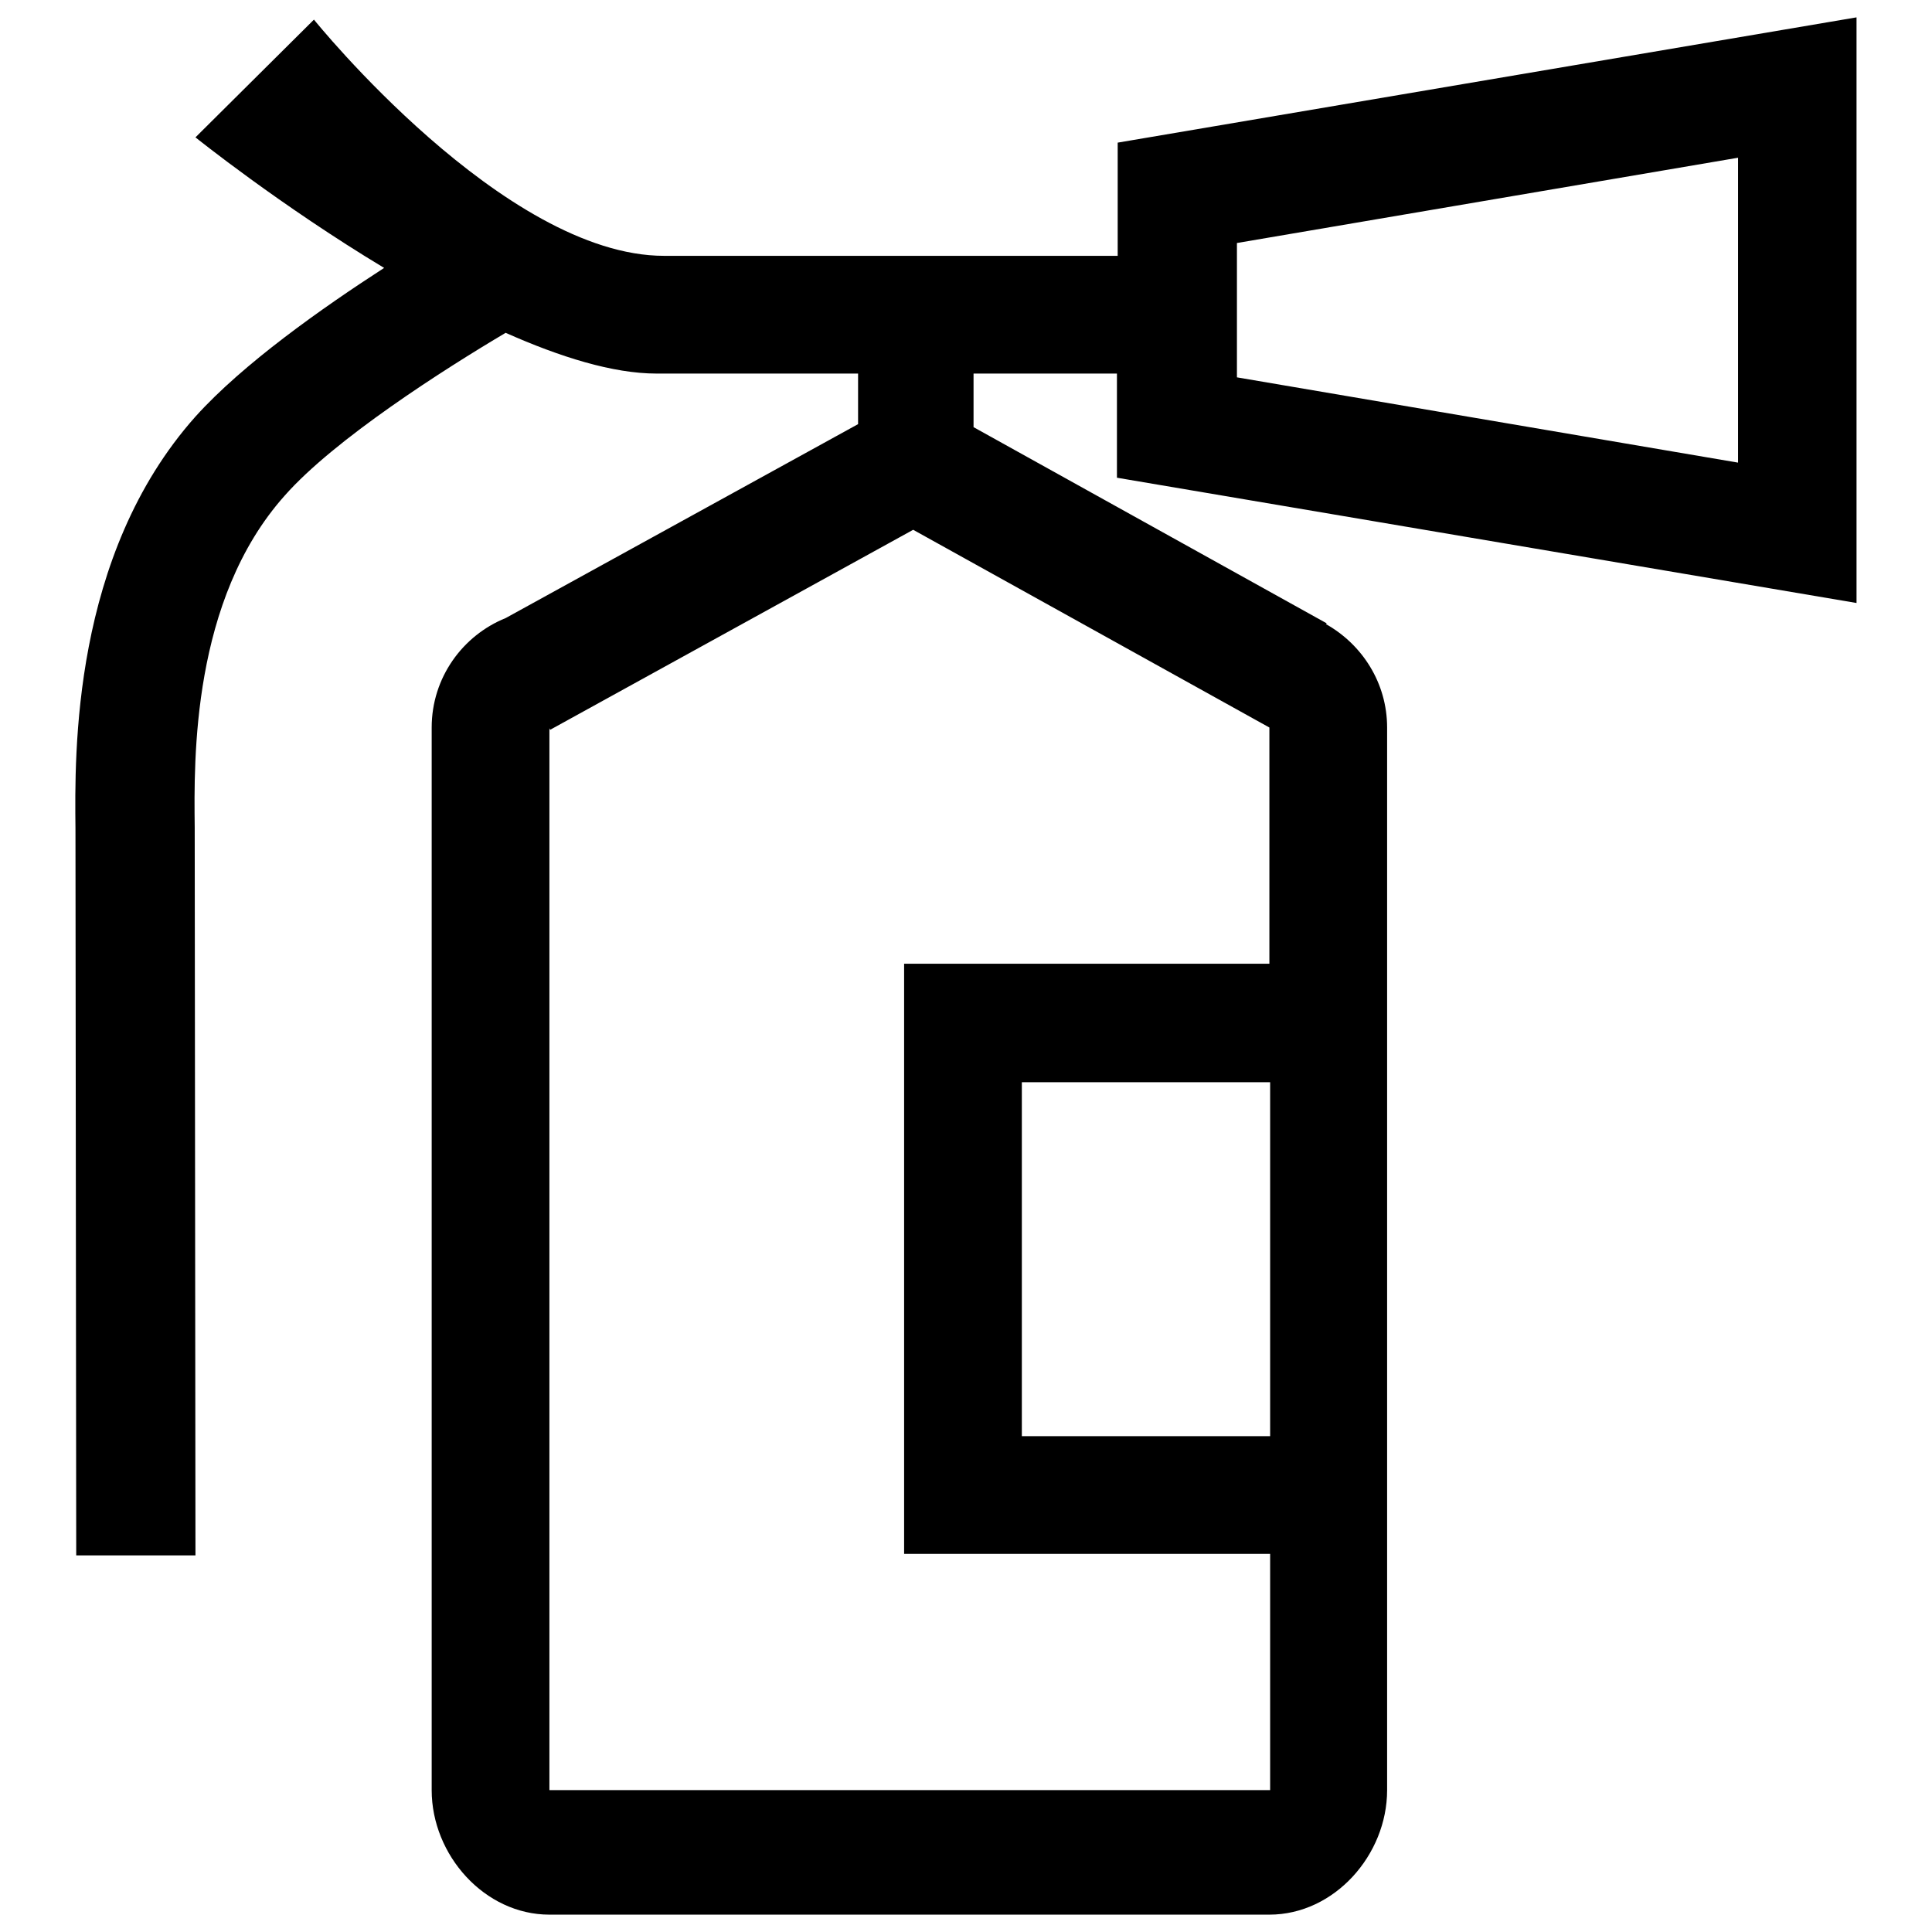
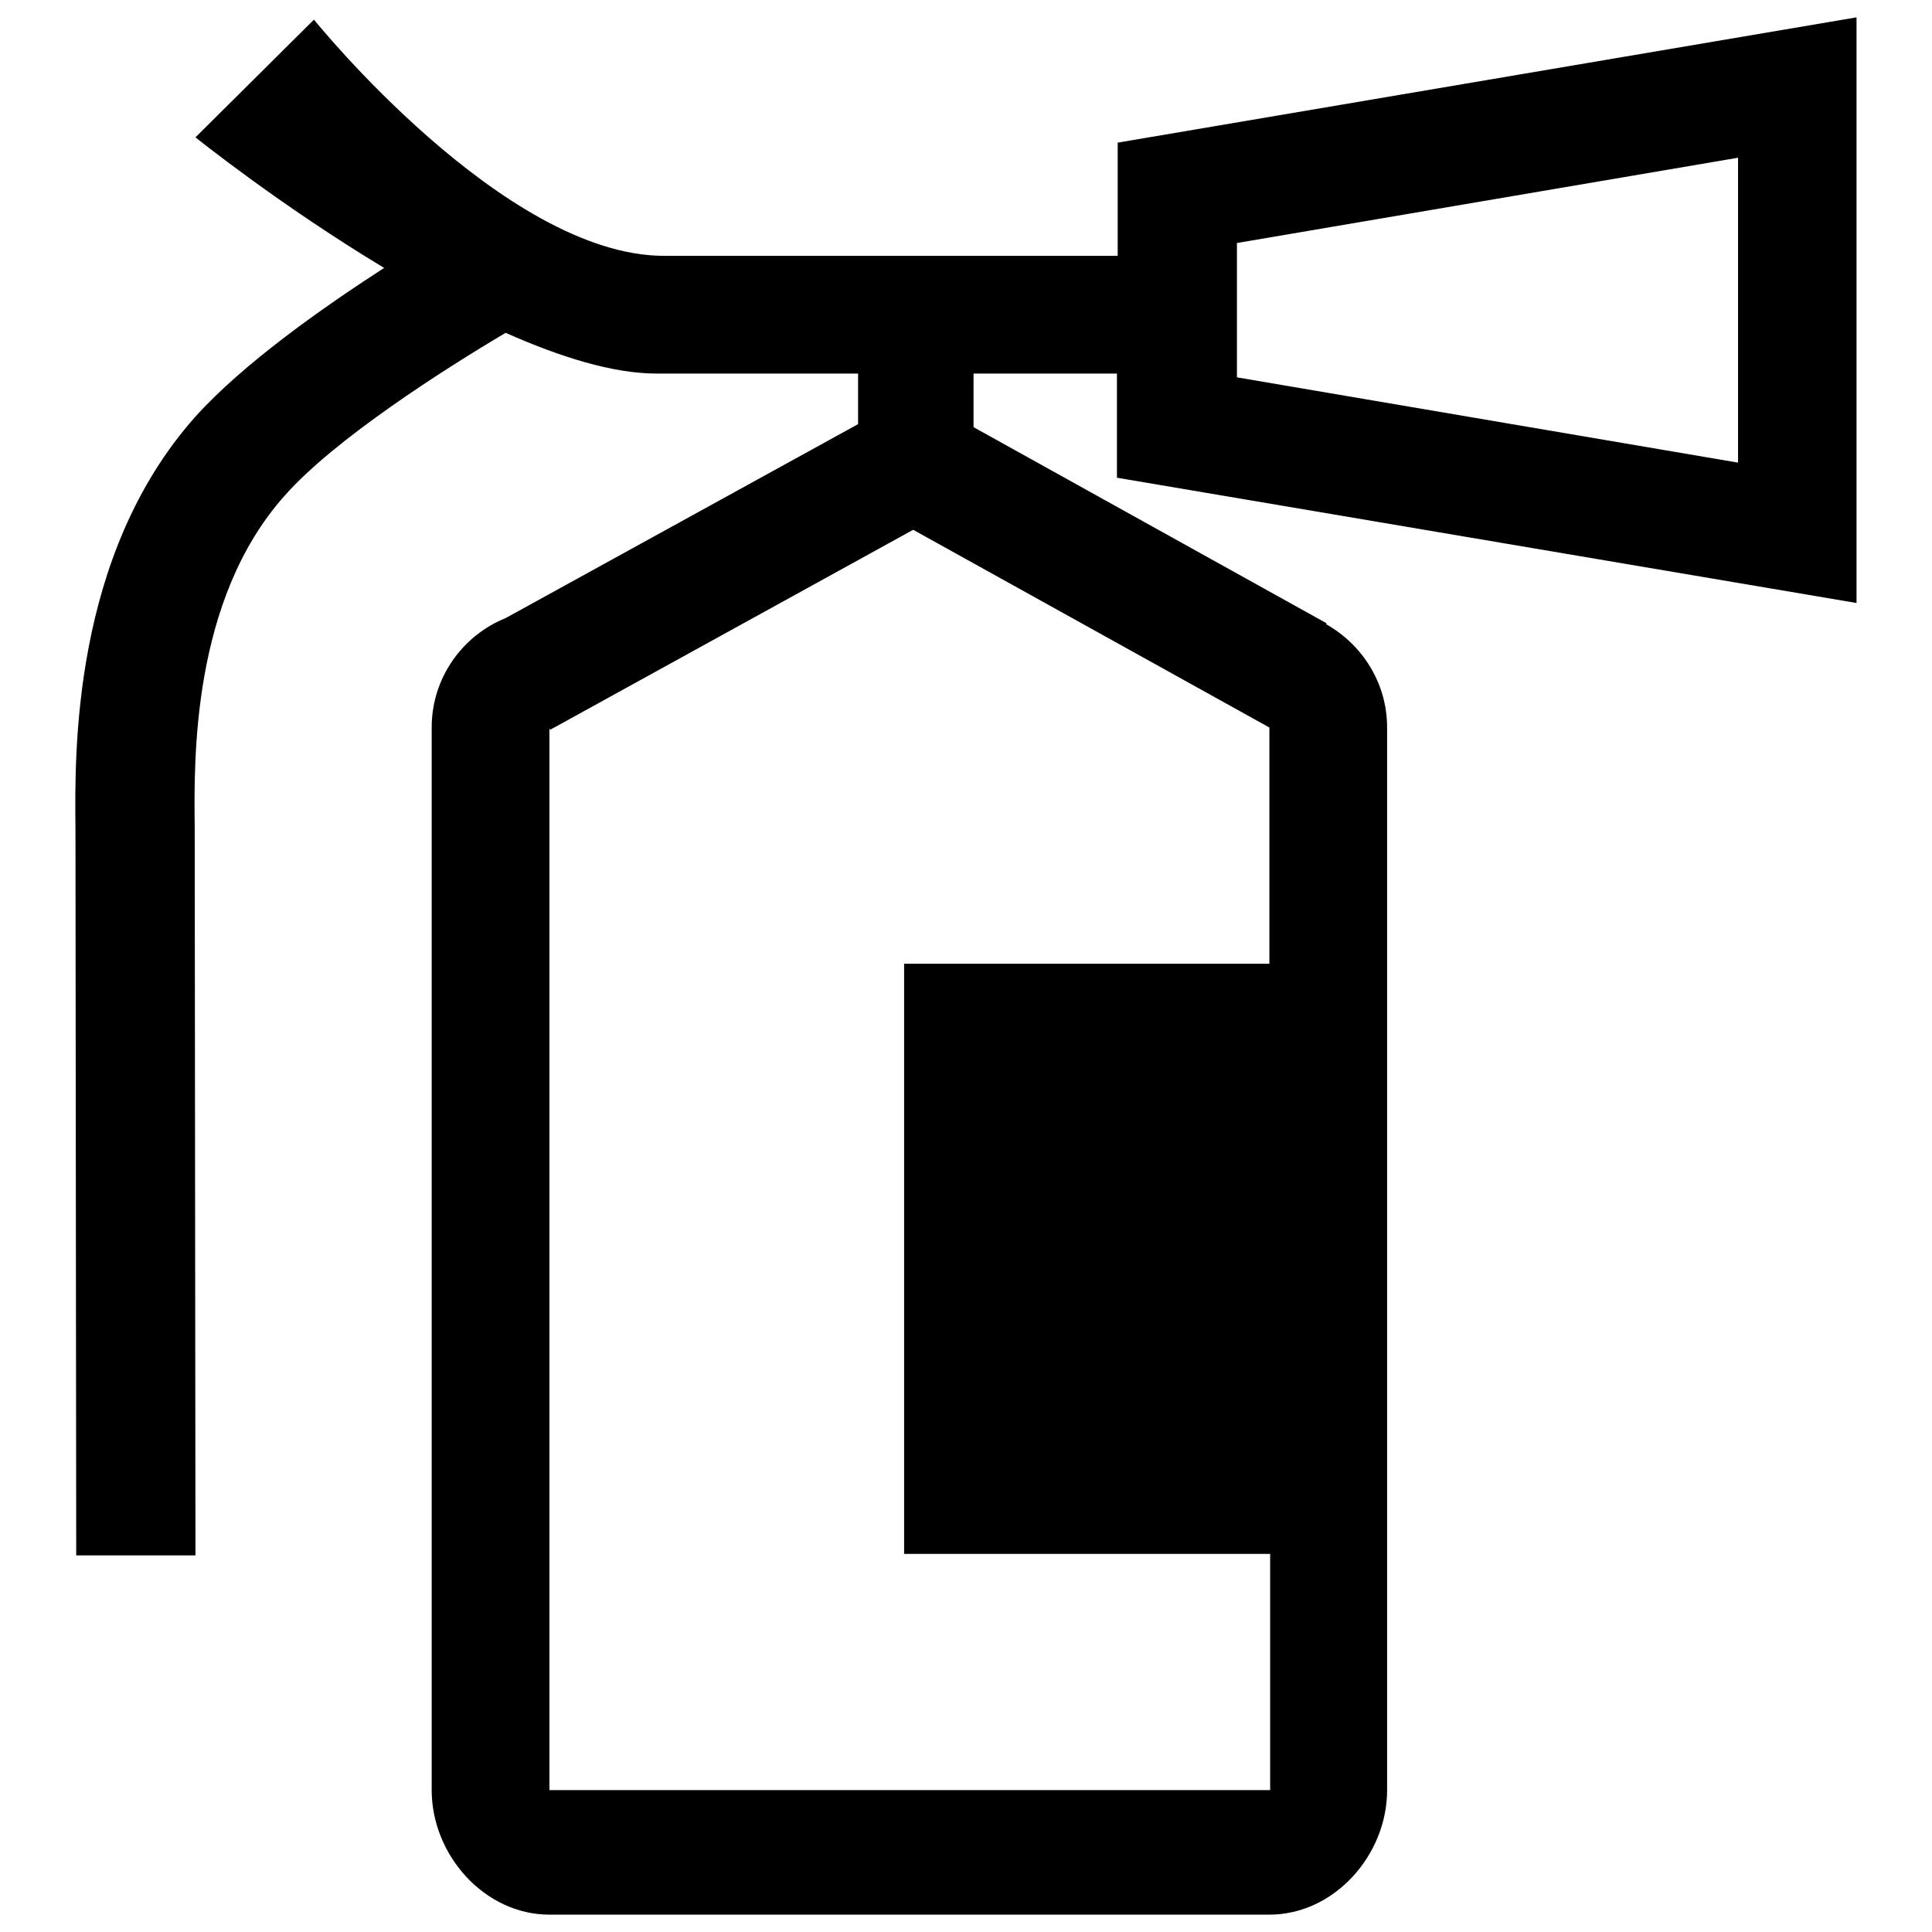
<svg xmlns="http://www.w3.org/2000/svg" version="1.1" x="0px" y="0px" viewBox="0 0 256 256" enable-background="new 0 0 256 256" xml:space="preserve">
  <g>
-     <path fill="#000000" d="M246,79.9V2.3l-97.9,16.6v15c-9.7,0-41.1,0-60.1,0c-21.2,0-46.4-31.3-46.4-31.3L25.9,18.2 c0,0,11.2,9,25,17.3c-8.2,5.3-18.7,12.7-25,19.7C9.5,73.6,9.9,99.9,10,109.8c0,0.7,0.1,95.6,0.1,96.3l15.8,0 c0-0.8-0.1-95.7-0.1-96.5c-0.1-9-0.4-30.1,11.9-43.9c6.6-7.5,21.2-16.8,29.3-21.6c7.2,3.2,14.2,5.4,20,5.4c7.5,0,17.2,0,26.7,0v6.7 L67,81.9c-5.7,2.3-9.8,7.9-9.8,14.5v140.8c0,8.6,7,16.5,15.6,16.5h95.4c8.6,0,15.6-7.9,15.6-16.5V96.4c0-5.9-3.3-11-8.1-13.7 l0.1-0.1l-46.8-26v-7.1c8.3,0,15.2,0,19,0v13.8L246,79.9z M168.3,190.3h-32.9v-46.9h32.9V190.3z M168.3,127.7h-48.5v78.2h48.5v31.3 H72.8V111.1h0V96.5l0.1,0.2L121,70.2l47.2,26.2l0,0.1V127.7z M163.9,32.2l66.4-11.3v40.4L163.9,50V32.2z" />
+     <path fill="#000000" d="M246,79.9V2.3l-97.9,16.6v15c-9.7,0-41.1,0-60.1,0c-21.2,0-46.4-31.3-46.4-31.3L25.9,18.2 c0,0,11.2,9,25,17.3c-8.2,5.3-18.7,12.7-25,19.7C9.5,73.6,9.9,99.9,10,109.8c0,0.7,0.1,95.6,0.1,96.3l15.8,0 c0-0.8-0.1-95.7-0.1-96.5c-0.1-9-0.4-30.1,11.9-43.9c6.6-7.5,21.2-16.8,29.3-21.6c7.2,3.2,14.2,5.4,20,5.4c7.5,0,17.2,0,26.7,0v6.7 L67,81.9c-5.7,2.3-9.8,7.9-9.8,14.5v140.8c0,8.6,7,16.5,15.6,16.5h95.4c8.6,0,15.6-7.9,15.6-16.5V96.4c0-5.9-3.3-11-8.1-13.7 l0.1-0.1l-46.8-26v-7.1c8.3,0,15.2,0,19,0v13.8L246,79.9z M168.3,190.3h-32.9v-46.9V190.3z M168.3,127.7h-48.5v78.2h48.5v31.3 H72.8V111.1h0V96.5l0.1,0.2L121,70.2l47.2,26.2l0,0.1V127.7z M163.9,32.2l66.4-11.3v40.4L163.9,50V32.2z" />
  </g>
</svg>